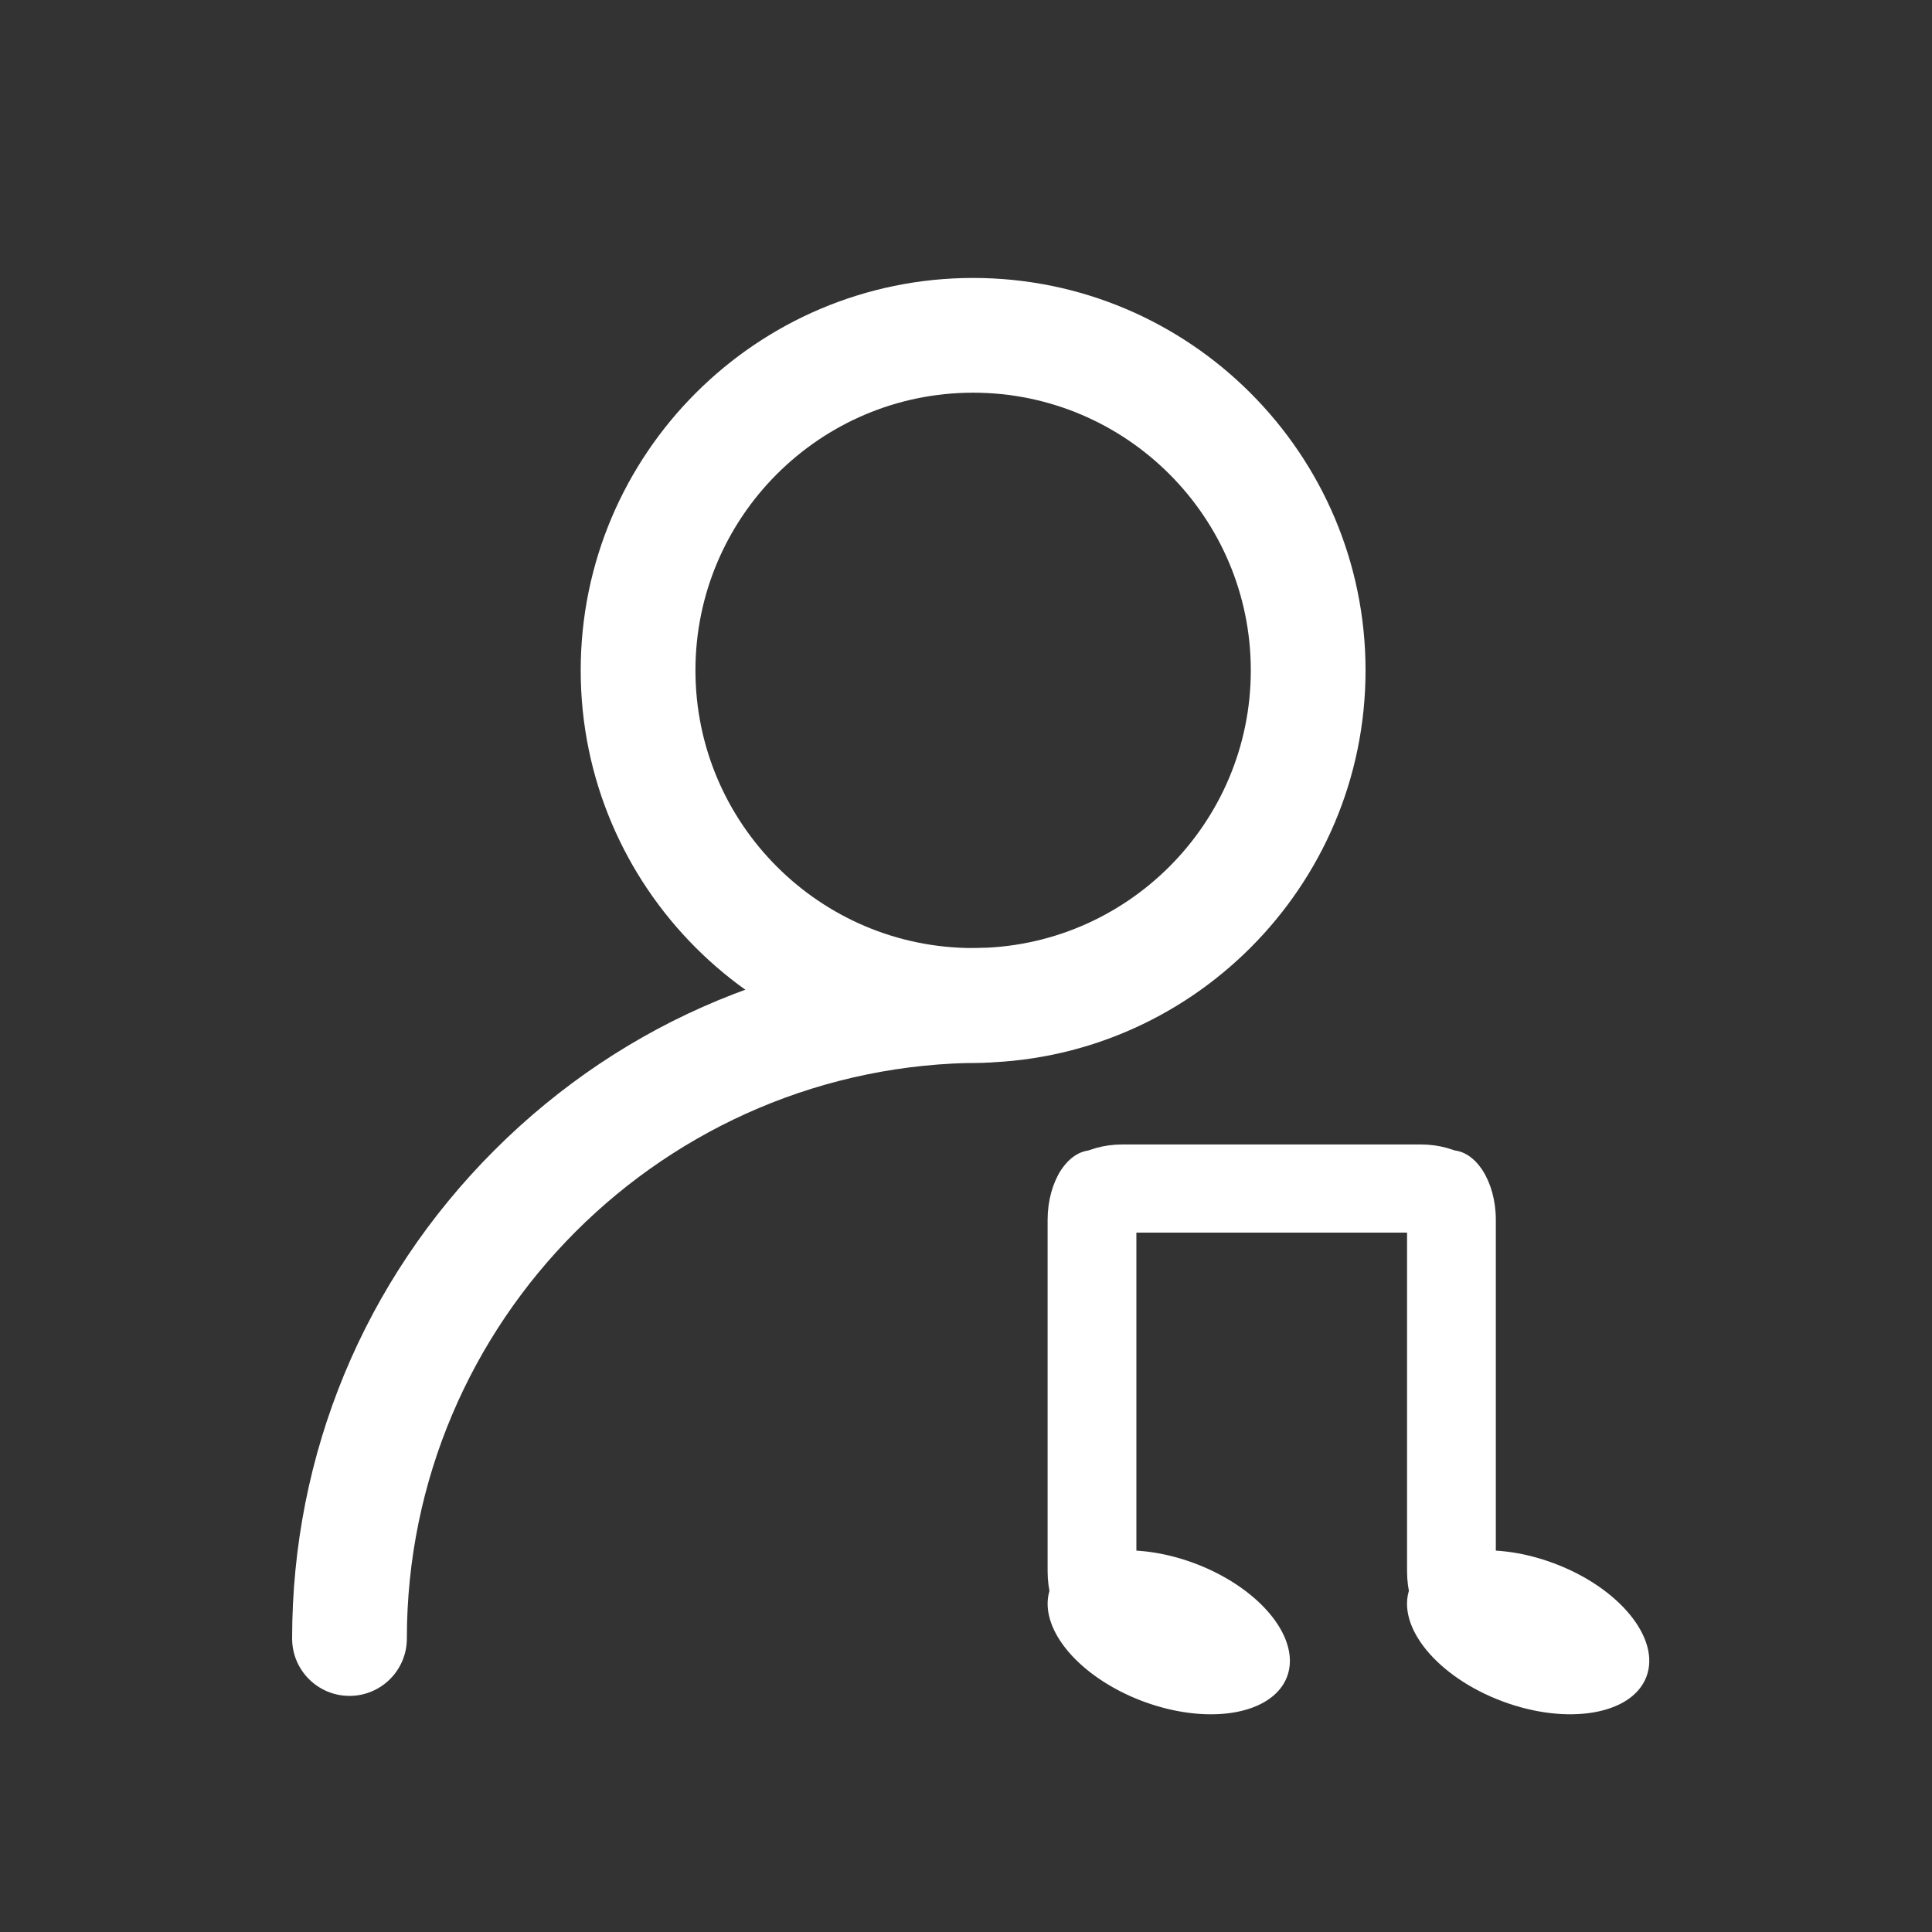
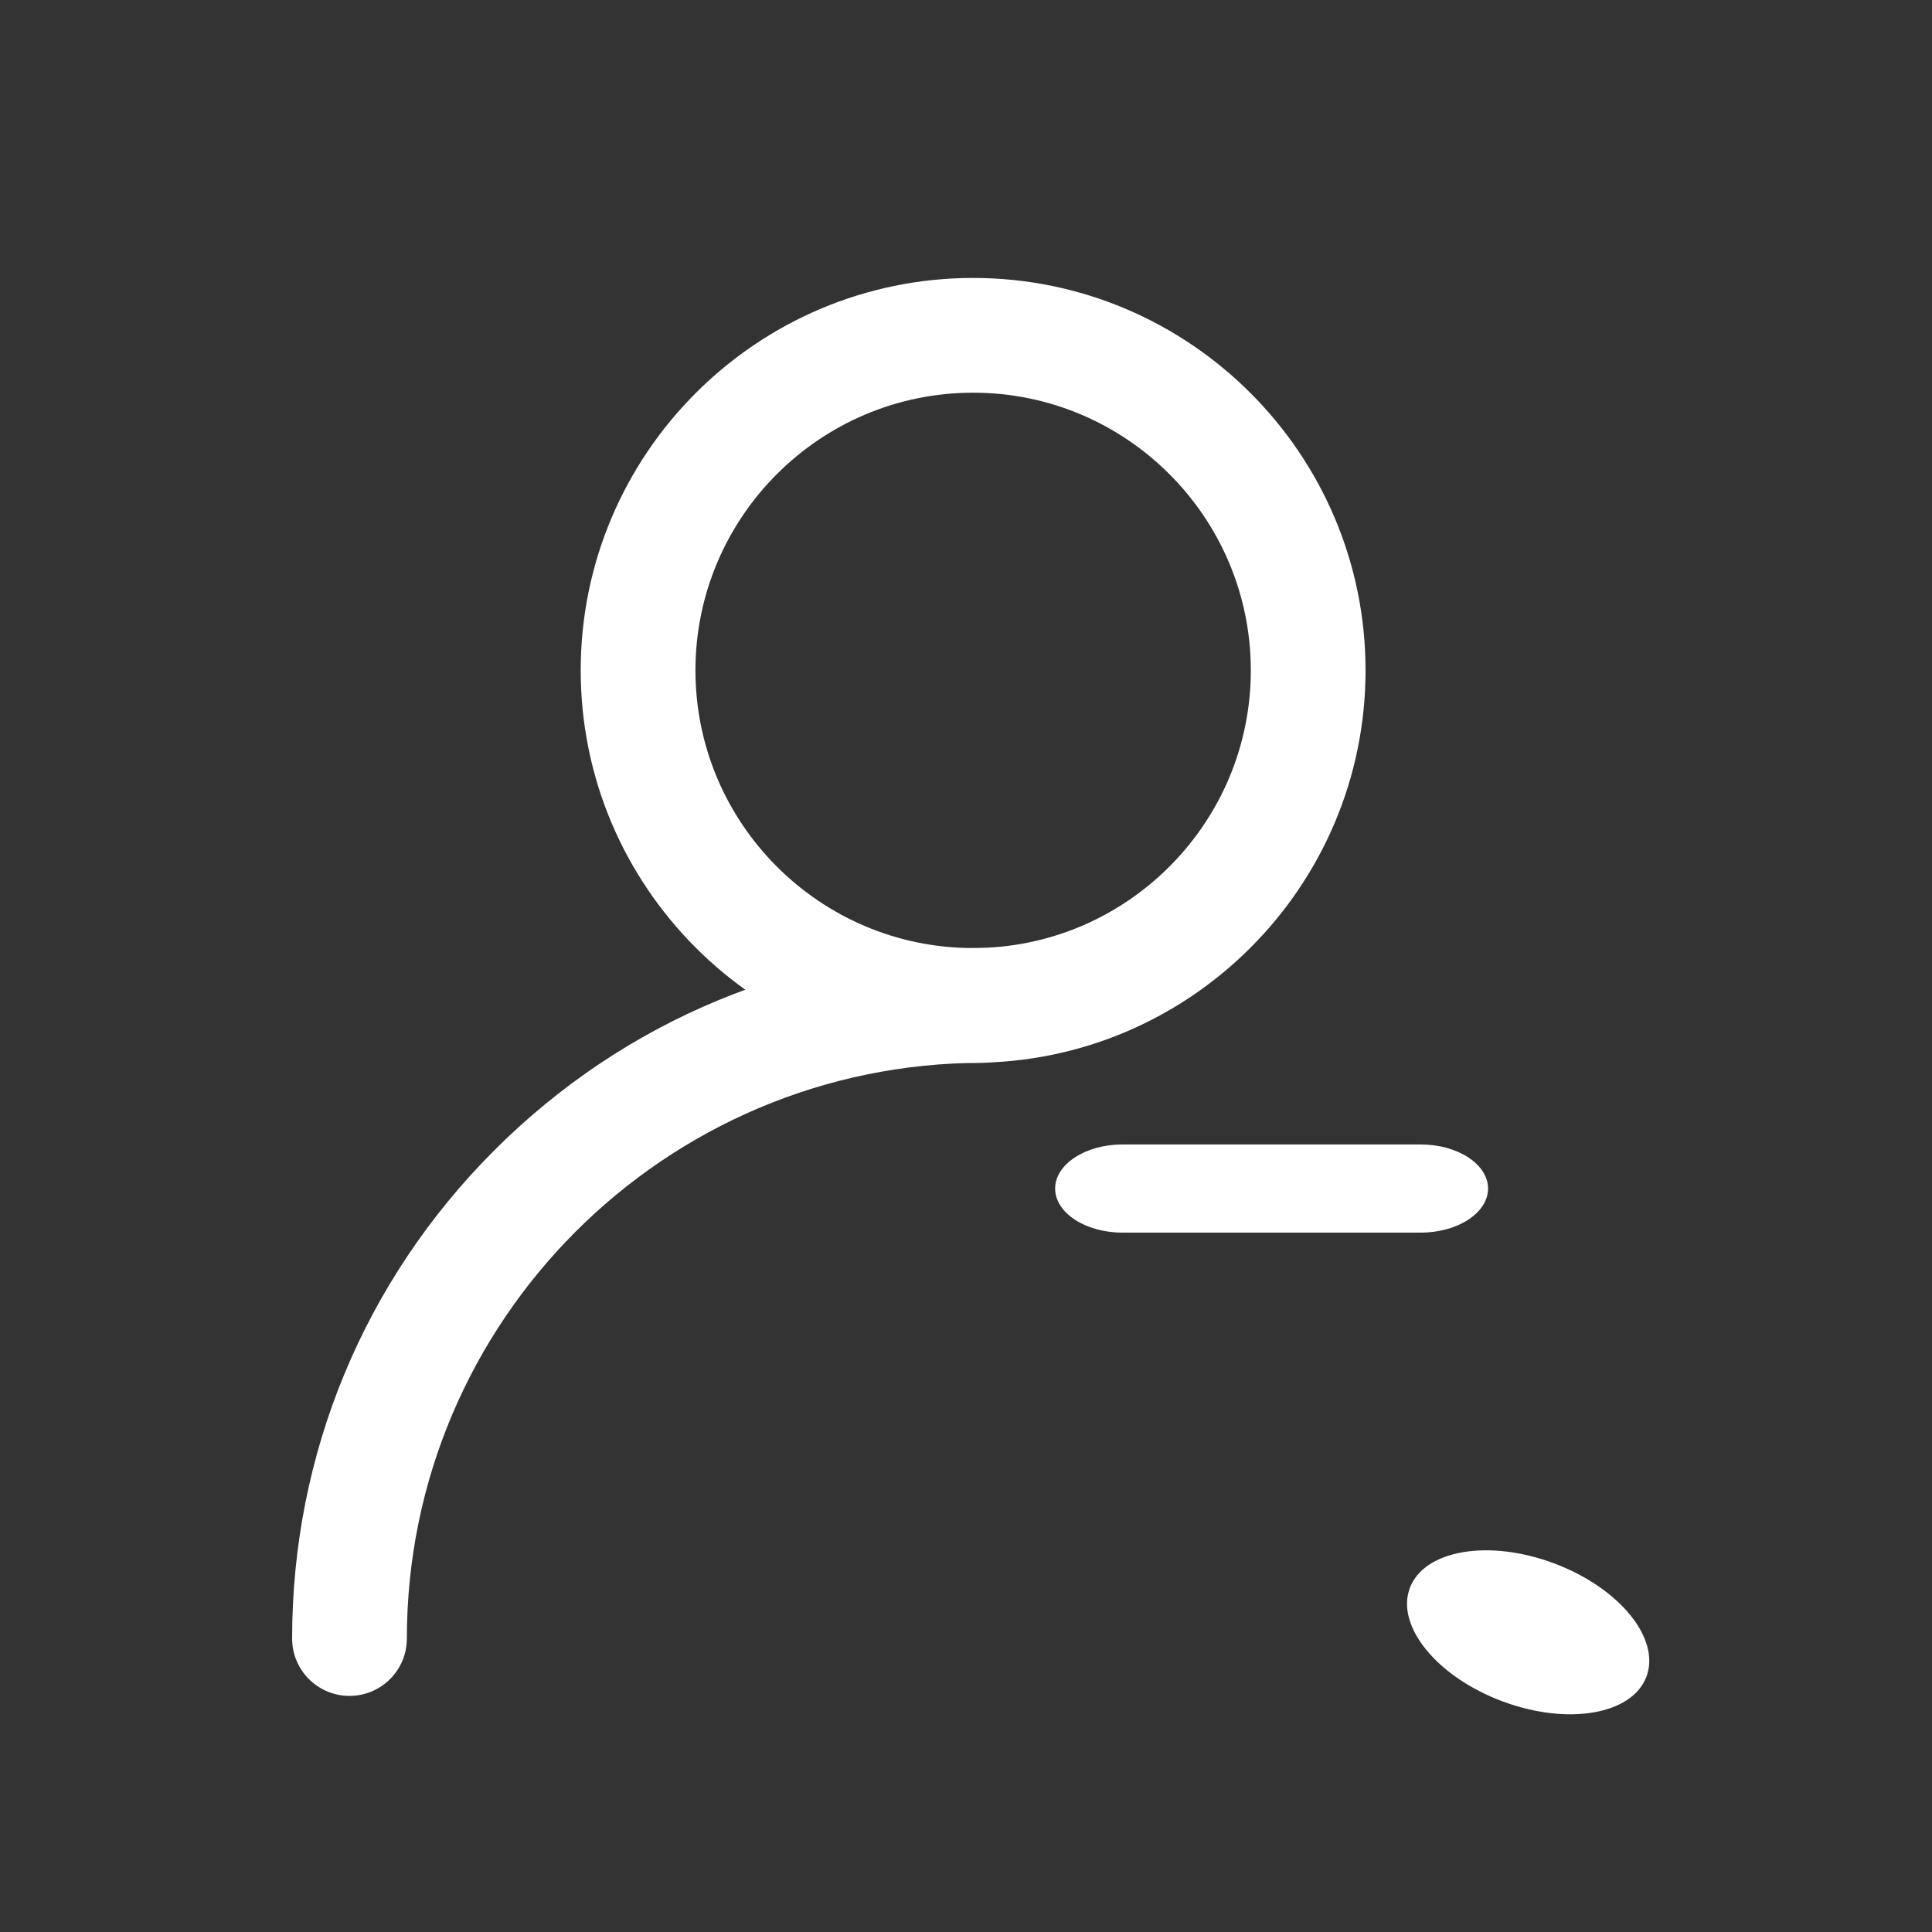
<svg xmlns="http://www.w3.org/2000/svg" t="1725679362203" class="icon" viewBox="0 0 1024 1024" version="1.1" p-id="62596" width="200" height="200">
  <rect x="0" y="0" width="1024" height="1024" fill="#333333" stroke="none" />
  <path d="M515.778 563.303c-114.687 0-207.992-93.304-207.992-207.99 0-114.687 93.304-207.992 207.992-207.992 114.686 0 207.989 93.304 207.989 207.992 0 114.686-93.303 207.99-207.989 207.99z m0-355.168c-81.153 0-147.176 66.023-147.176 147.176s66.023 147.175 147.176 147.175c81.152 0 147.174-66.023 147.174-147.175s-66.023-147.176-147.174-147.176z" p-id="62597" fill="#ffffff" />
  <path d="M185.239 898.857c-16.794 0-30.408-13.613-30.408-30.408 0-97.754 38.067-189.656 107.187-258.776s161.023-107.187 258.775-107.187c16.795 0 30.408 13.614 30.408 30.408 0 16.795-13.613 30.408-30.408 30.408-168.258 0-305.148 136.888-305.148 305.148 0.001 16.795-13.613 30.408-30.407 30.408zM559.242 629.953c0 12.849 16.037 23.358 35.642 23.358h158.178c19.602 0 35.642-10.509 35.642-23.358s-16.039-23.362-35.642-23.362h-158.181c-19.603 0-35.638 10.513-35.638 23.362z" p-id="62598" fill="#ffffff" />
-   <path d="M769.297 609.672c-12.94 0-23.526 16.605-23.526 36.902v186.195c0 20.295 10.586 36.899 23.526 36.899 12.939 0 23.522-16.604 23.522-36.899V646.57c0.004-20.293-10.583-36.898-23.522-36.898zM578.781 609.672c-12.939 0-23.523 16.605-23.523 36.902v186.195c0 20.295 10.584 36.899 23.523 36.899 12.935 0 23.525-16.604 23.525-36.899V646.57c-0.001-20.293-10.593-36.898-23.525-36.898z" p-id="62599" fill="#ffffff" />
  <path d="M796.274 901.724c-34.638-12.962-56.59-39.838-49.036-60.03 7.557-20.196 41.758-26.062 76.396-13.102 34.637 12.957 56.59 39.835 49.034 60.027-7.553 20.192-41.757 26.059-76.395 13.105z" p-id="62600" fill="#ffffff" />
-   <path d="M633.147 828.594a66.963 39.042 20.512 1 0-27.361 73.134 66.963 39.042 20.512 1 0 27.361-73.134Z" p-id="62601" fill="#ffffff" />
</svg>